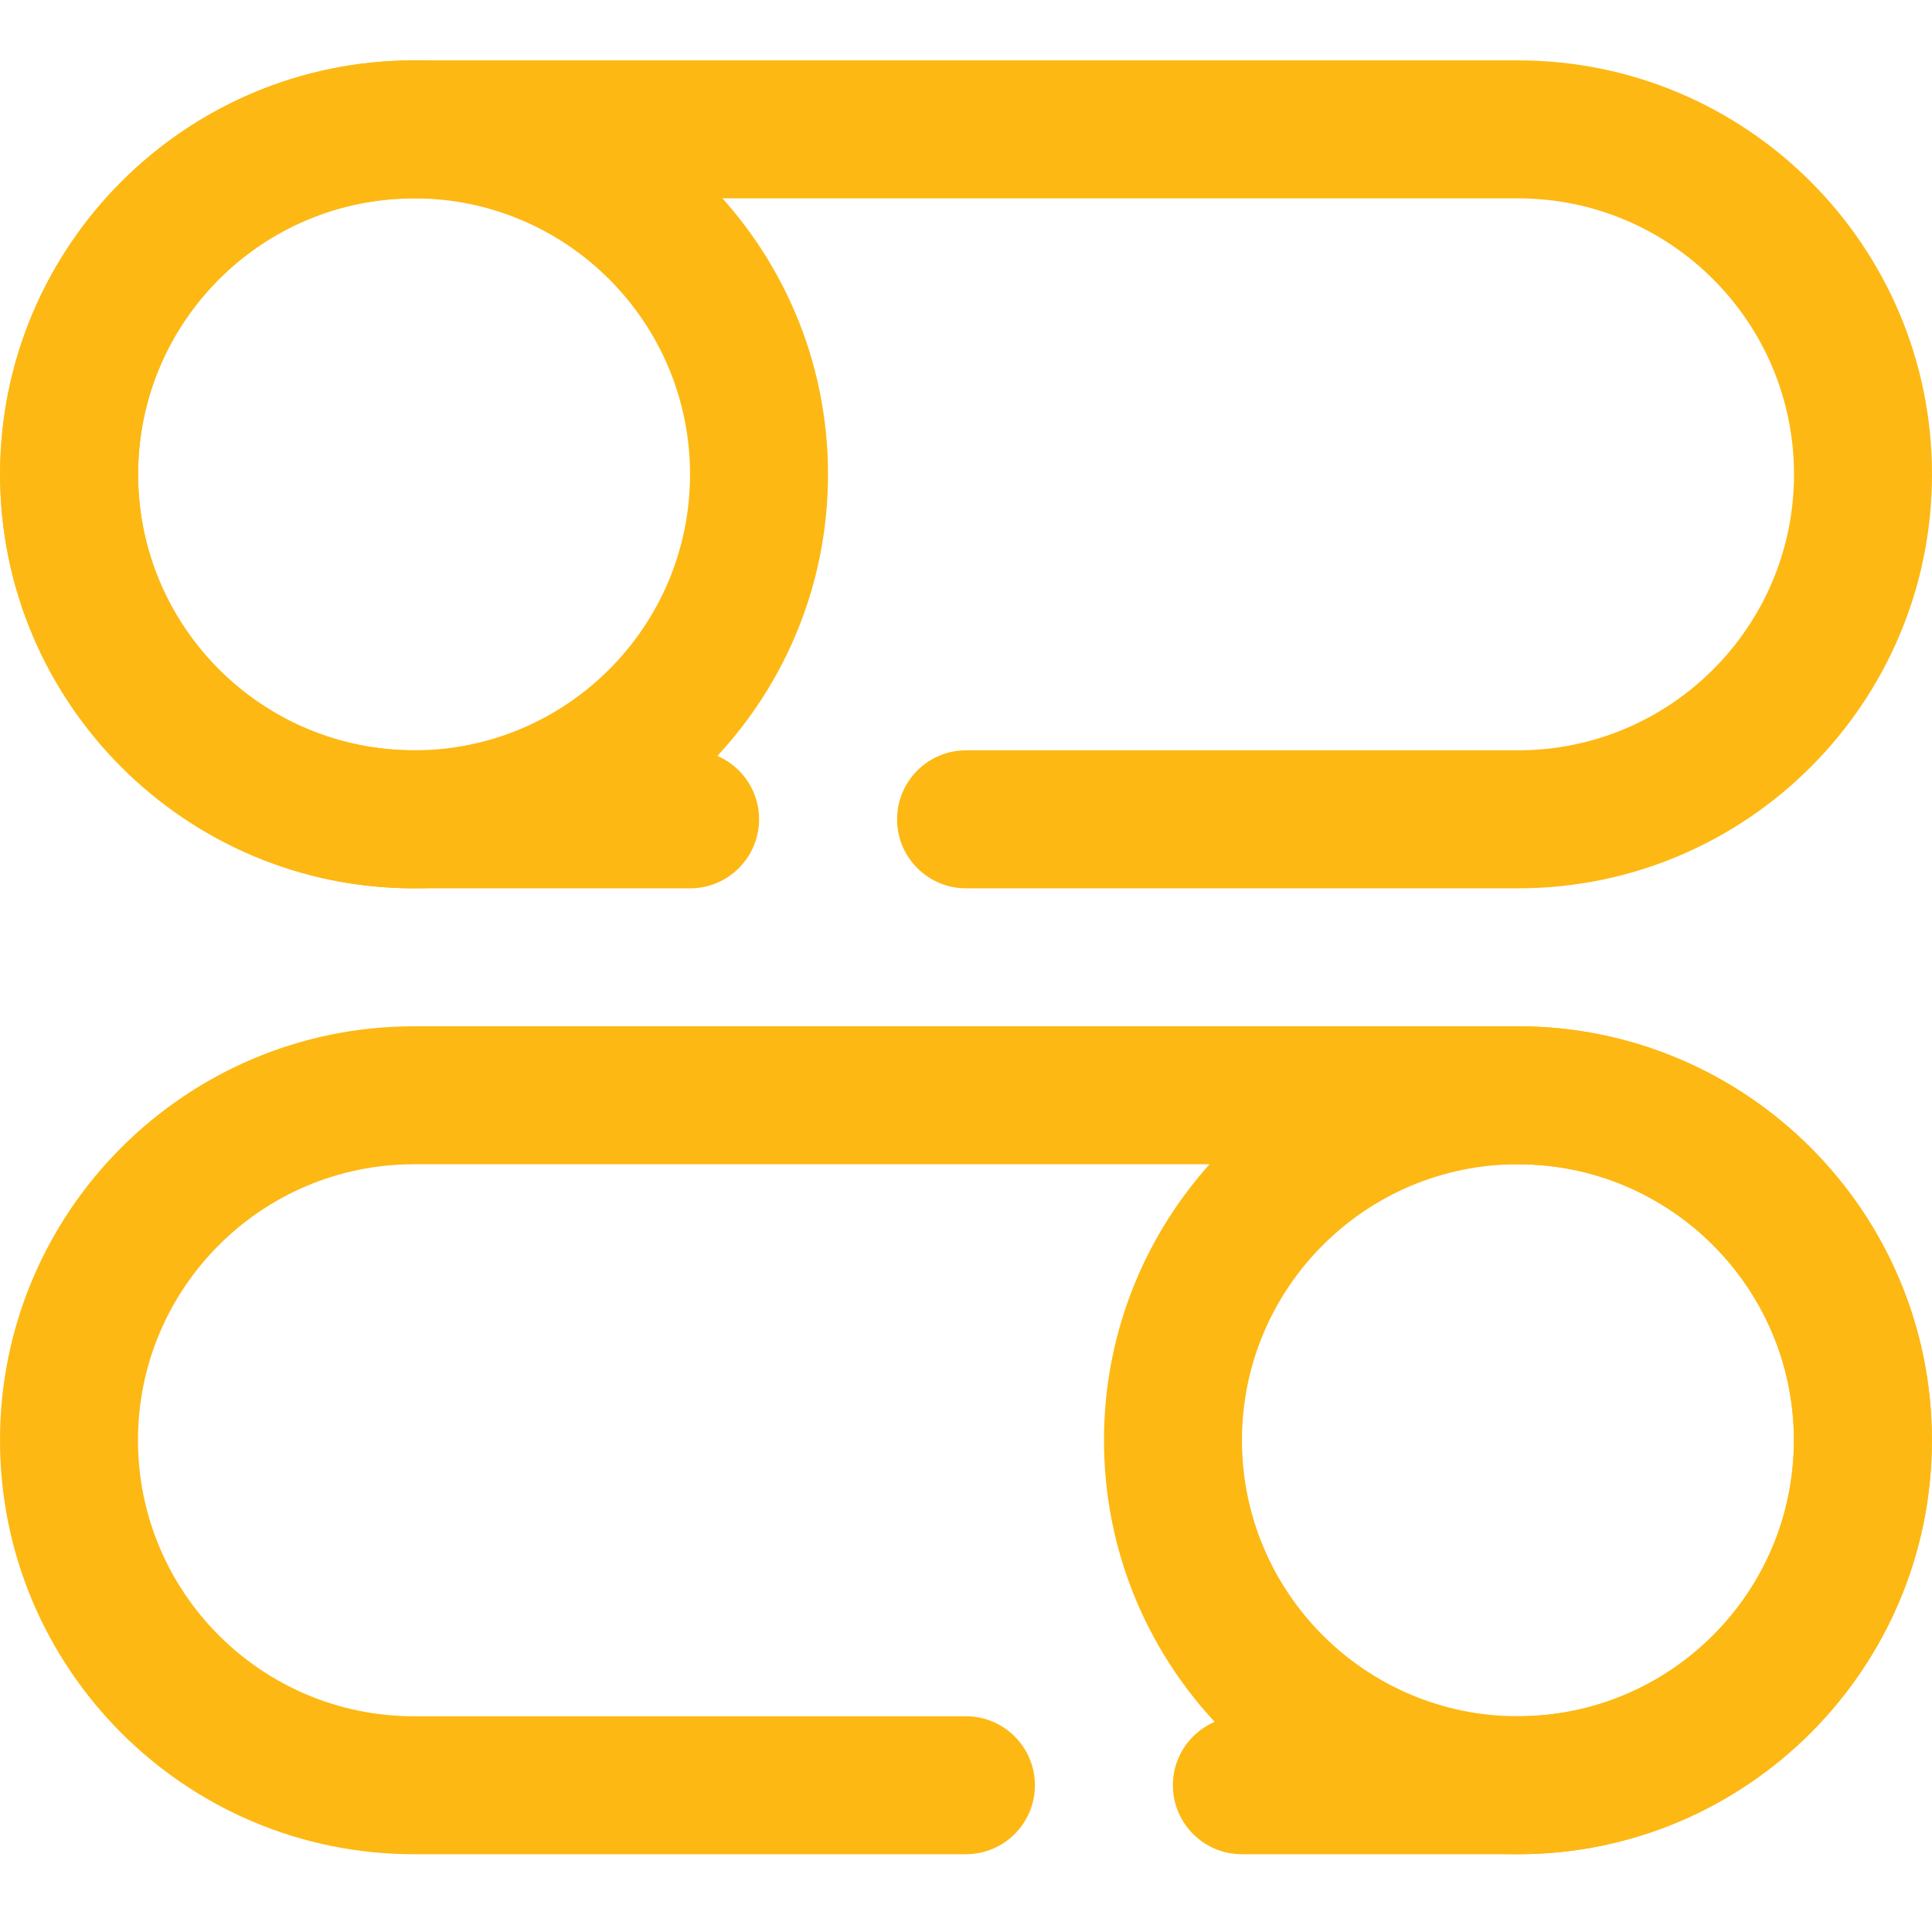
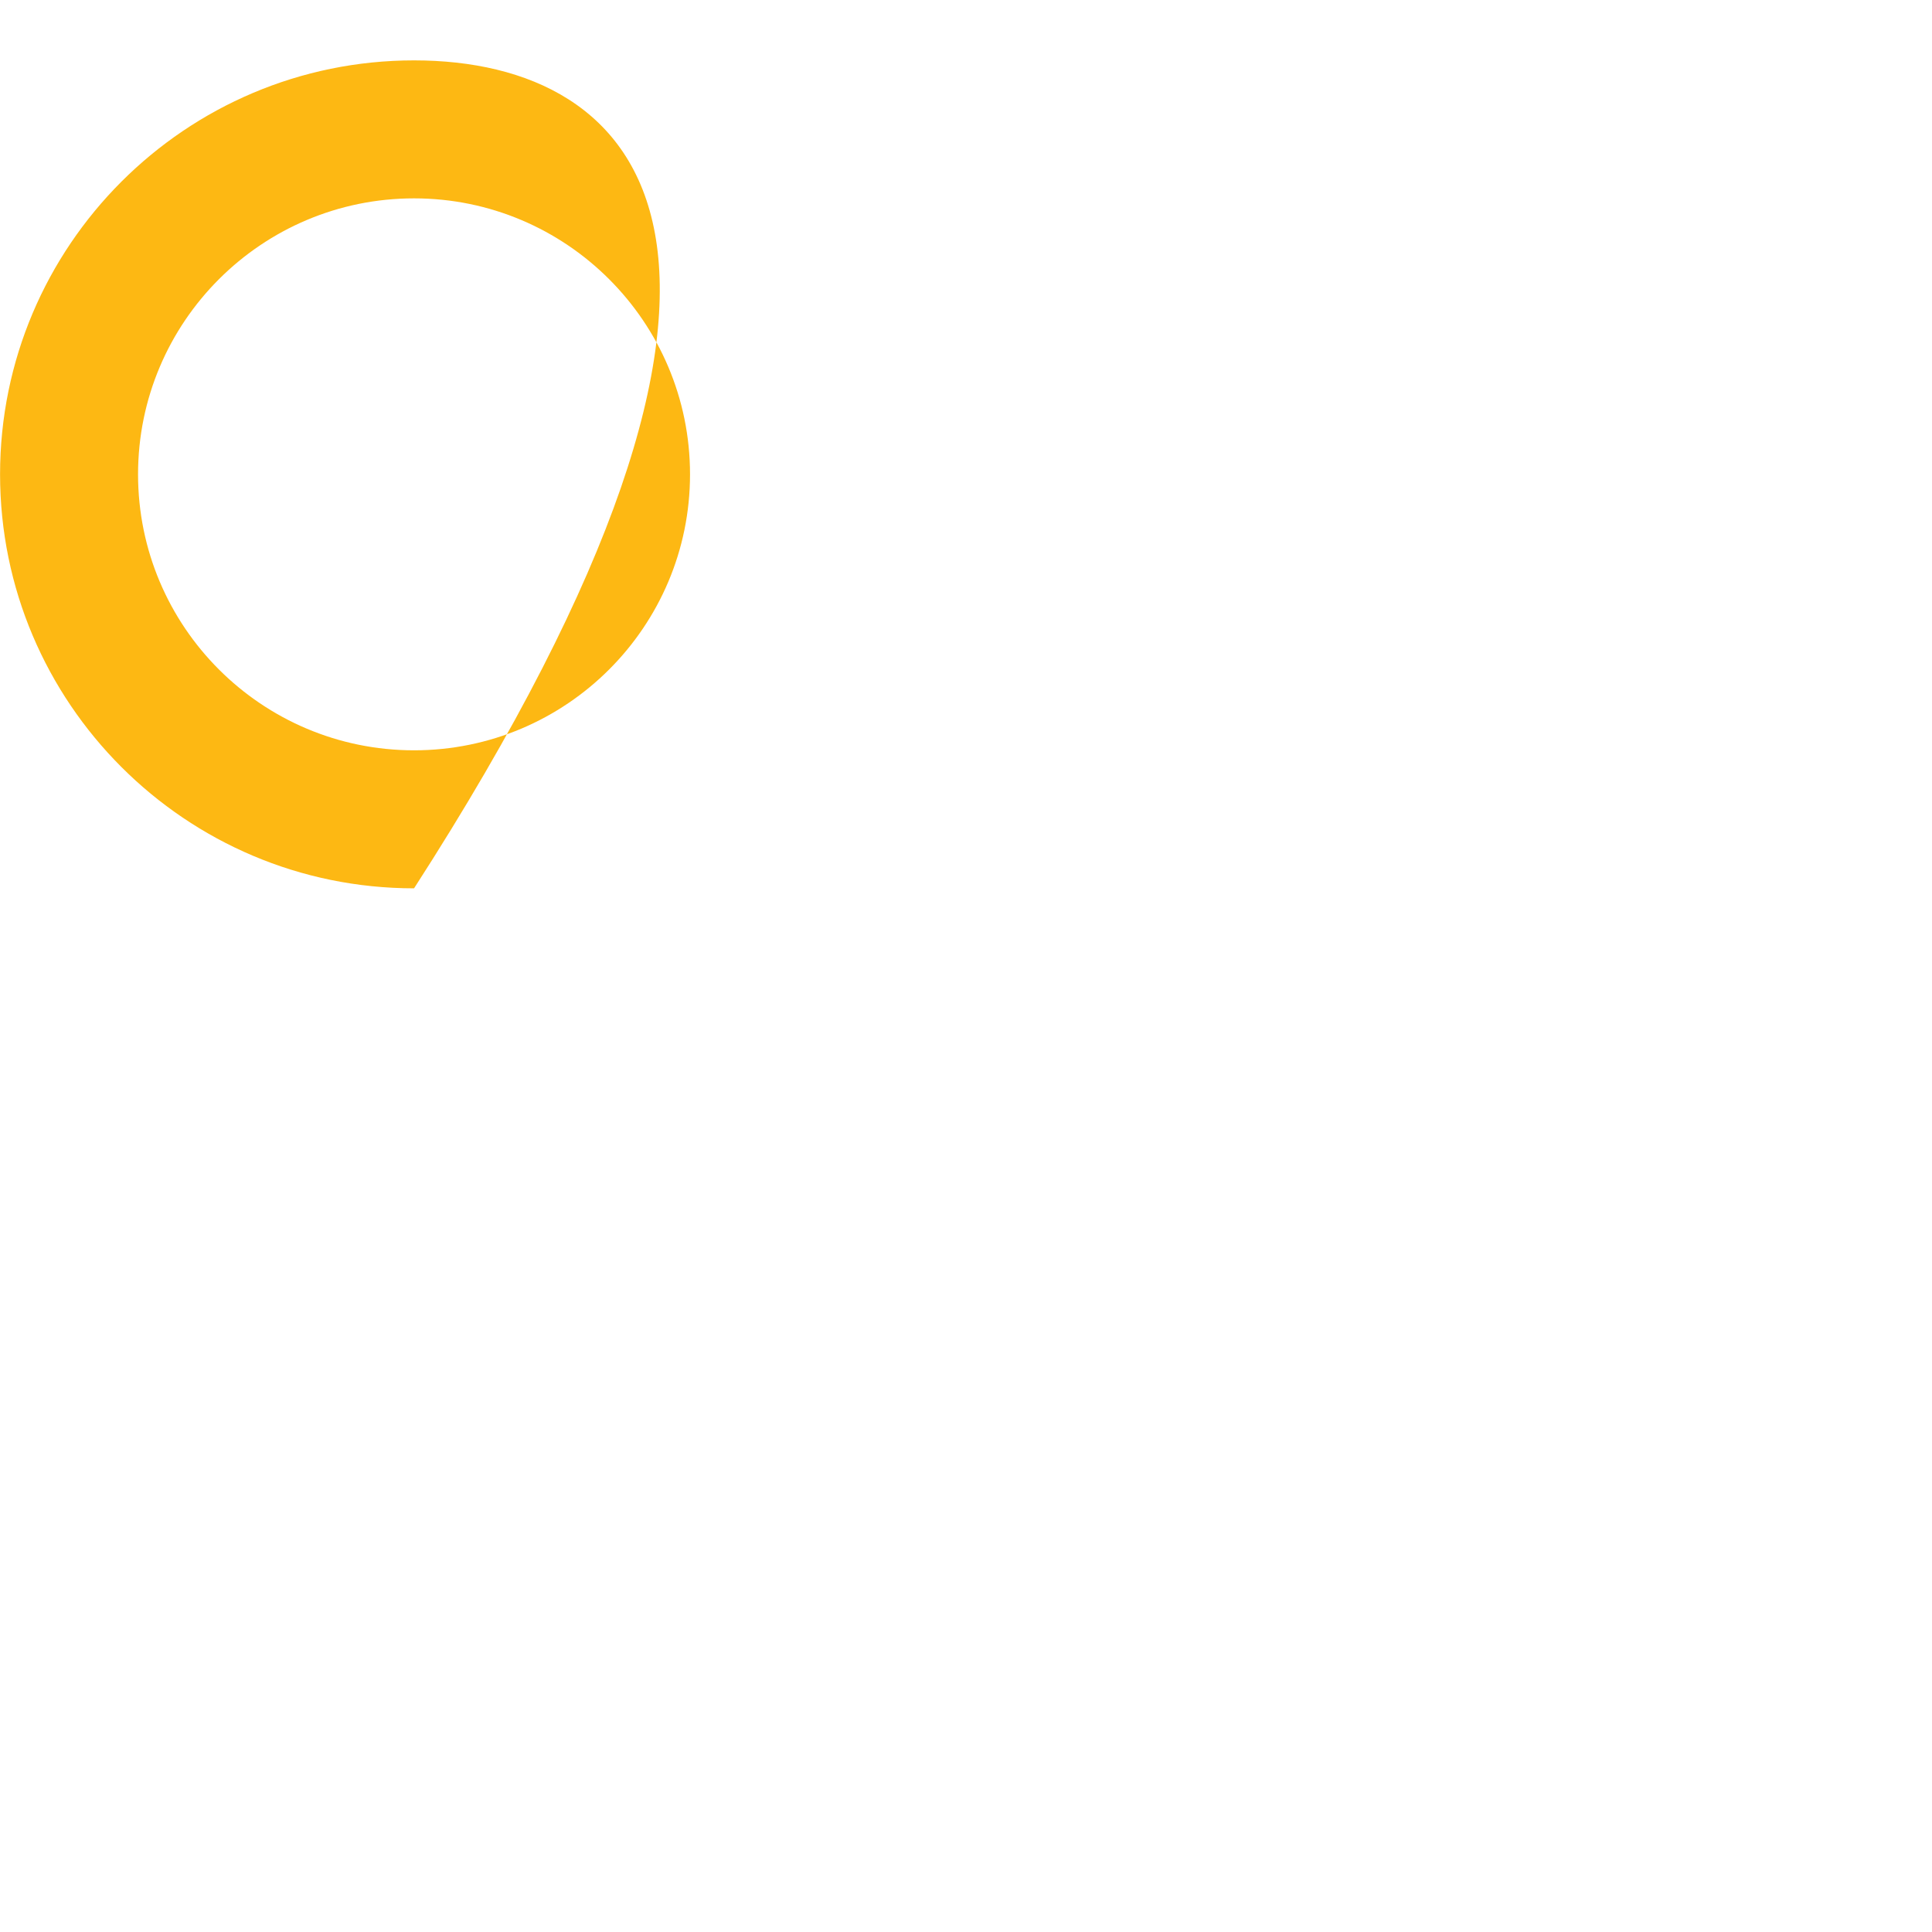
<svg xmlns="http://www.w3.org/2000/svg" width="64" height="64" viewBox="0 0 64 64" fill="none">
-   <path fill-rule="evenodd" clip-rule="evenodd" d="M41.14 61.424H50.282C57.851 61.424 63.995 55.279 63.995 47.71C63.995 40.142 57.851 33.997 50.282 33.997H13.713C6.144 33.997 0 40.142 0 47.71C0 55.279 6.144 61.424 13.713 61.424H31.997C33.259 61.424 34.283 60.4 34.283 59.138C34.283 57.877 33.259 56.853 31.997 56.853H13.713C8.667 56.853 4.571 52.756 4.571 47.71C4.571 42.665 8.667 38.568 13.713 38.568H50.282C55.328 38.568 59.424 42.665 59.424 47.71C59.424 52.756 55.328 56.853 50.282 56.853H41.14C39.879 56.853 38.853 57.877 38.853 59.138C38.853 60.4 39.879 61.424 41.14 61.424Z" fill="#FDB813" />
-   <path fill-rule="evenodd" clip-rule="evenodd" d="M22.86 24.855H13.719C8.672 24.855 4.576 20.759 4.576 15.713C4.576 10.668 8.672 6.571 13.719 6.571H50.287C55.333 6.571 59.429 10.668 59.429 15.713C59.429 20.759 55.333 24.855 50.287 24.855H32.003C30.741 24.855 29.717 25.879 29.717 27.141C29.717 28.403 30.741 29.427 32.003 29.427H50.287C57.856 29.427 64 23.282 64 15.713C64 8.145 57.856 2 50.287 2H13.719C6.149 2 0.005 8.145 0.005 15.713C0.005 23.282 6.149 29.427 13.719 29.427H22.86C24.121 29.427 25.146 28.403 25.146 27.141C25.146 25.879 24.121 24.855 22.86 24.855Z" fill="#FDB813" />
-   <path fill-rule="evenodd" clip-rule="evenodd" d="M13.716 2C6.148 2 0.002 8.146 0.002 15.713C0.002 23.281 6.148 29.427 13.716 29.427C21.283 29.427 27.429 23.281 27.429 15.713C27.429 8.146 21.283 2 13.716 2ZM13.716 6.571C18.762 6.571 22.858 10.667 22.858 15.713C22.858 20.76 18.762 24.855 13.716 24.855C8.669 24.855 4.573 20.76 4.573 15.713C4.573 10.667 8.669 6.571 13.716 6.571Z" fill="#FDB813" />
-   <path fill-rule="evenodd" clip-rule="evenodd" d="M50.284 33.997C42.717 33.997 36.571 40.143 36.571 47.71C36.571 55.278 42.717 61.424 50.284 61.424C57.852 61.424 63.998 55.278 63.998 47.71C63.998 40.143 57.852 33.997 50.284 33.997ZM50.284 38.568C55.331 38.568 59.427 42.664 59.427 47.71C59.427 52.757 55.331 56.853 50.284 56.853C45.238 56.853 41.142 52.757 41.142 47.71C41.142 42.664 45.238 38.568 50.284 38.568Z" fill="#FDB813" />
+   <path fill-rule="evenodd" clip-rule="evenodd" d="M13.716 2C6.148 2 0.002 8.146 0.002 15.713C0.002 23.281 6.148 29.427 13.716 29.427C27.429 8.146 21.283 2 13.716 2ZM13.716 6.571C18.762 6.571 22.858 10.667 22.858 15.713C22.858 20.76 18.762 24.855 13.716 24.855C8.669 24.855 4.573 20.76 4.573 15.713C4.573 10.667 8.669 6.571 13.716 6.571Z" fill="#FDB813" />
</svg>